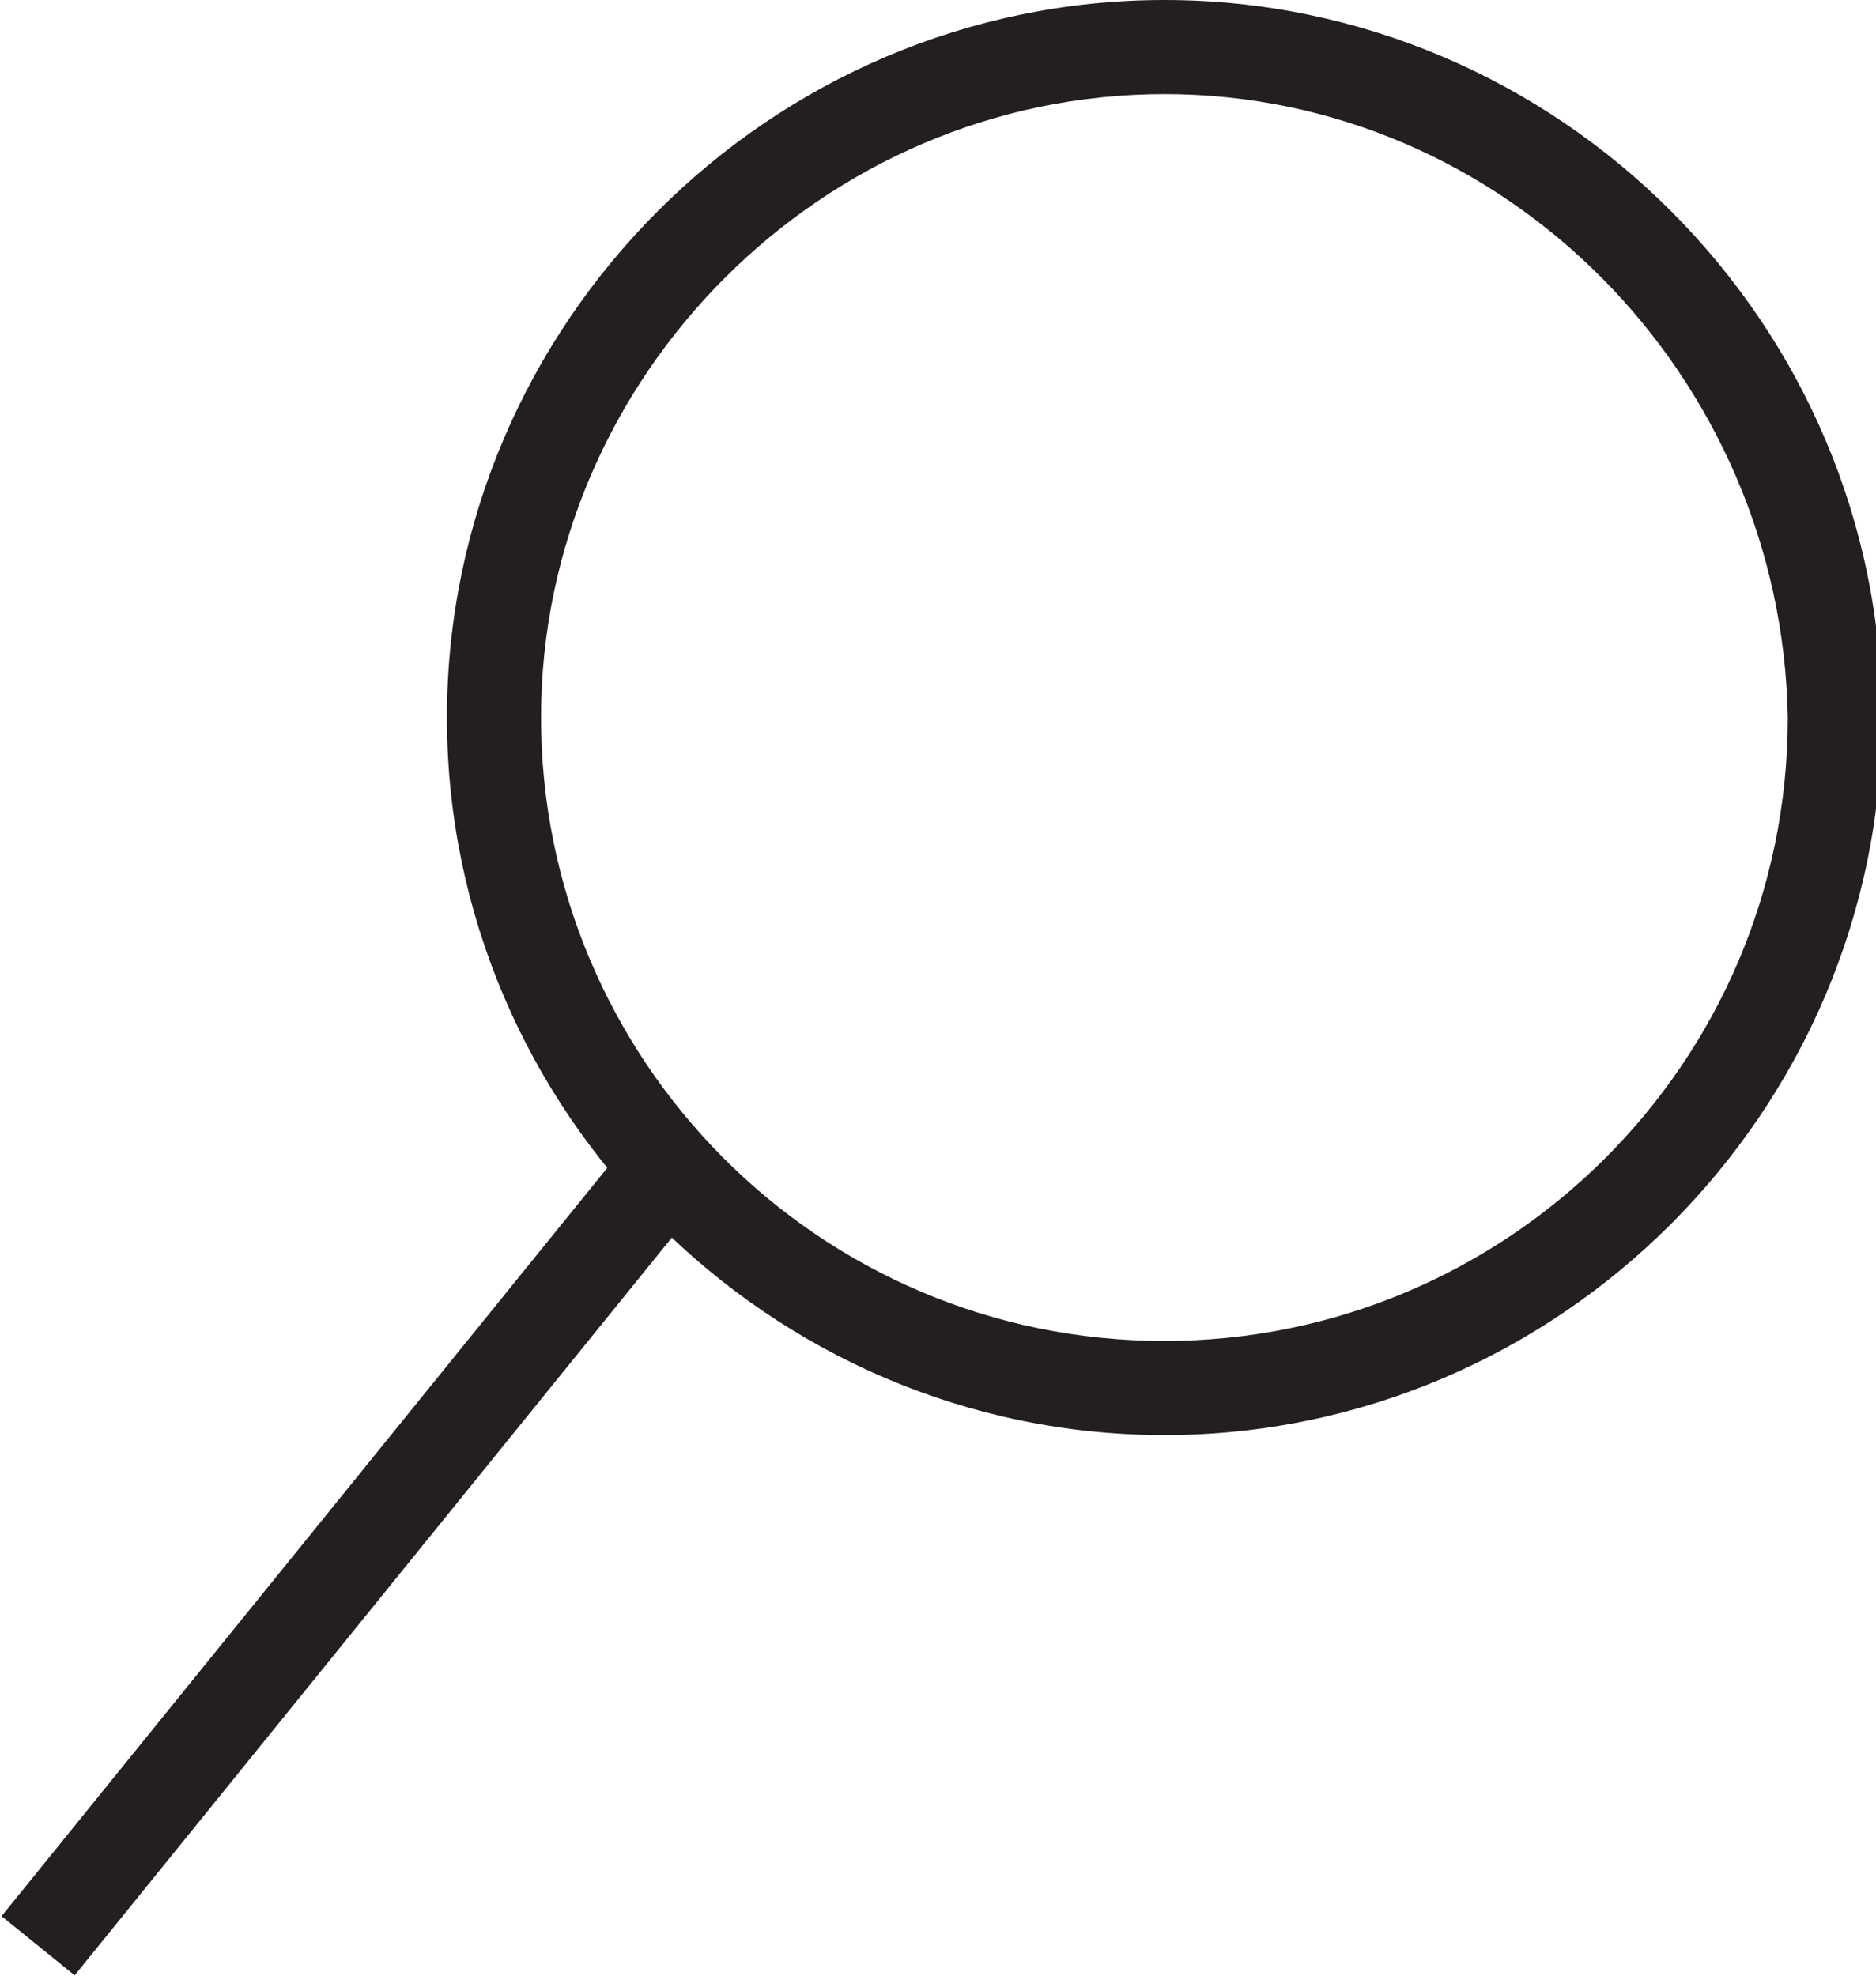
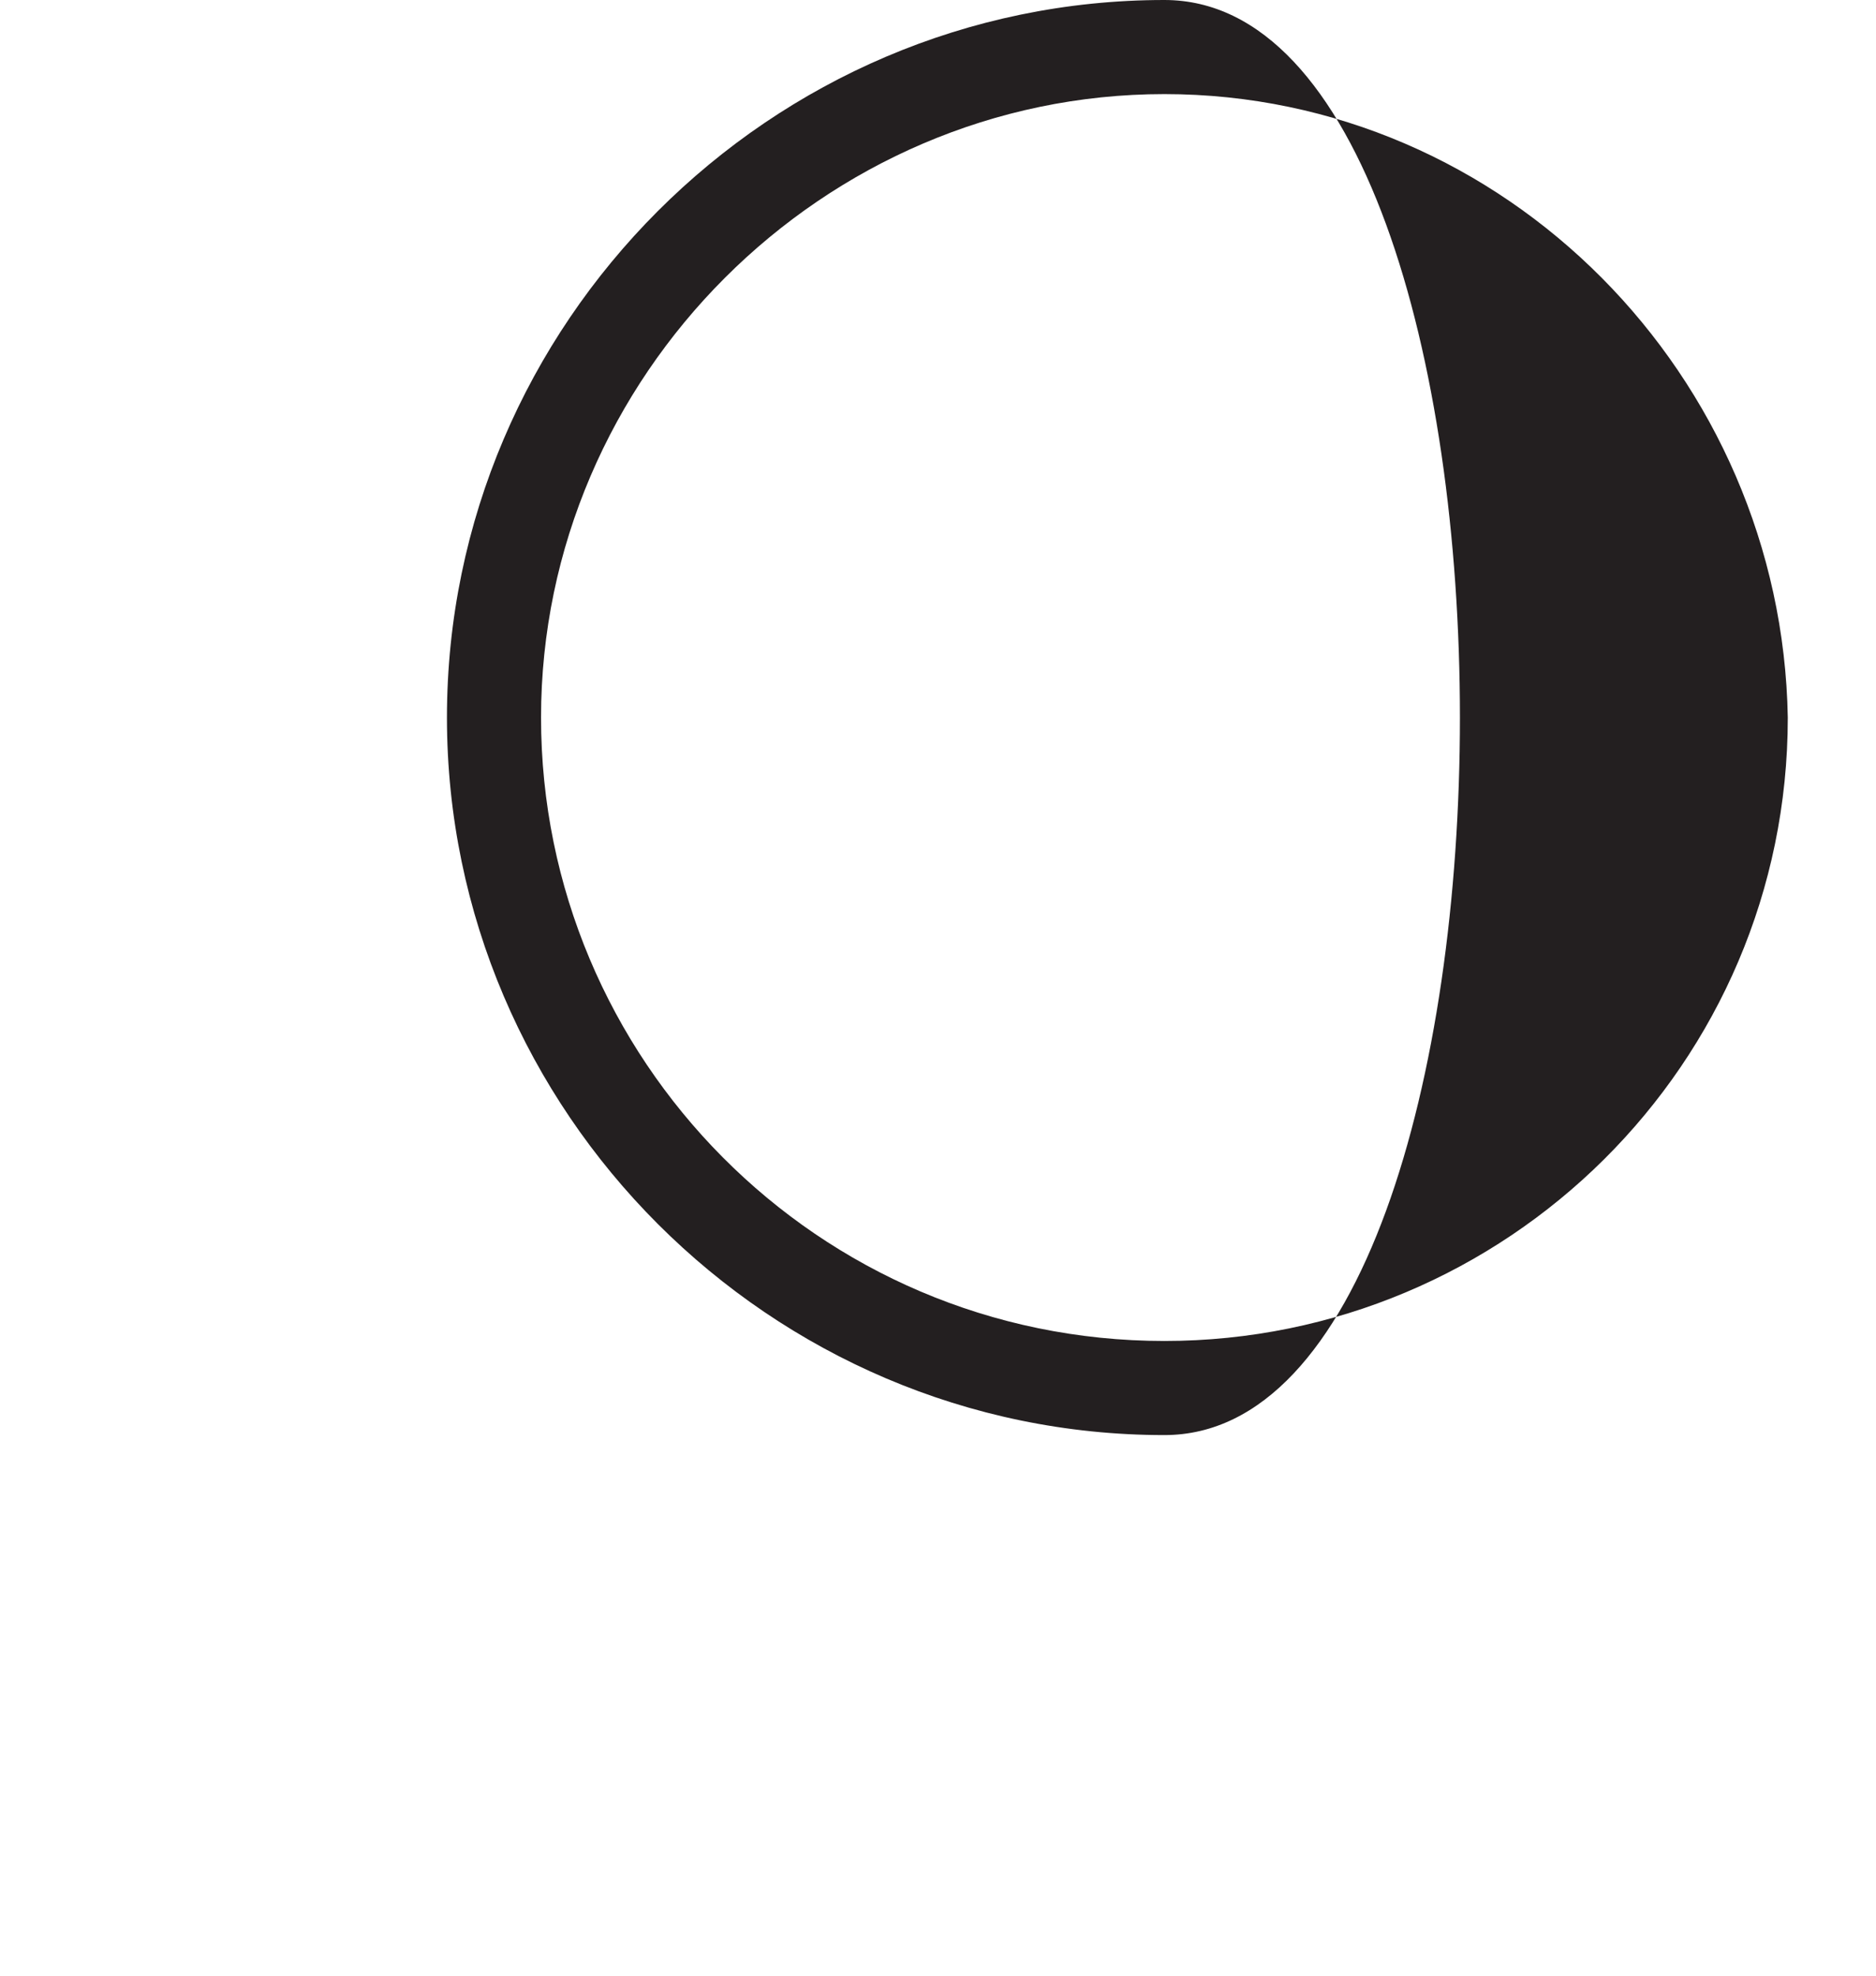
<svg xmlns="http://www.w3.org/2000/svg" version="1.1" id="Capa_1" x="0px" y="0px" viewBox="0 0 31.9 33.6" style="enable-background:new 0 0 31.9 33.6;" xml:space="preserve">
  <style type="text/css">
	.st0{fill:#231F20;}
</style>
-   <path class="st0" d="M19.8,24.4c-6.7,0-12.2-5.5-12.2-12.2S13.1,0,19.8,0c6.7,0,12.2,5.5,12.2,12.2S26.5,24.4,19.8,24.4 M19.8,1.6  C14,1.6,9.2,6.4,9.2,12.2c0,5.8,4.7,10.6,10.6,10.6c5.8,0,10.6-4.7,10.6-10.6C30.3,6.4,25.6,1.6,19.8,1.6" />
-   <rect x="5.2" y="17.9" transform="matrix(0.777 0.629 -0.629 0.777 18.001 2.114)" class="st0" width="1.6" height="17.1" />
+   <path class="st0" d="M19.8,24.4c-6.7,0-12.2-5.5-12.2-12.2S13.1,0,19.8,0S26.5,24.4,19.8,24.4 M19.8,1.6  C14,1.6,9.2,6.4,9.2,12.2c0,5.8,4.7,10.6,10.6,10.6c5.8,0,10.6-4.7,10.6-10.6C30.3,6.4,25.6,1.6,19.8,1.6" />
  <g id="XMLID_14_">
</g>
  <g id="XMLID_15_">
</g>
  <g id="XMLID_16_">
</g>
  <g id="XMLID_17_">
</g>
  <g id="XMLID_18_">
</g>
  <g id="XMLID_19_">
</g>
</svg>